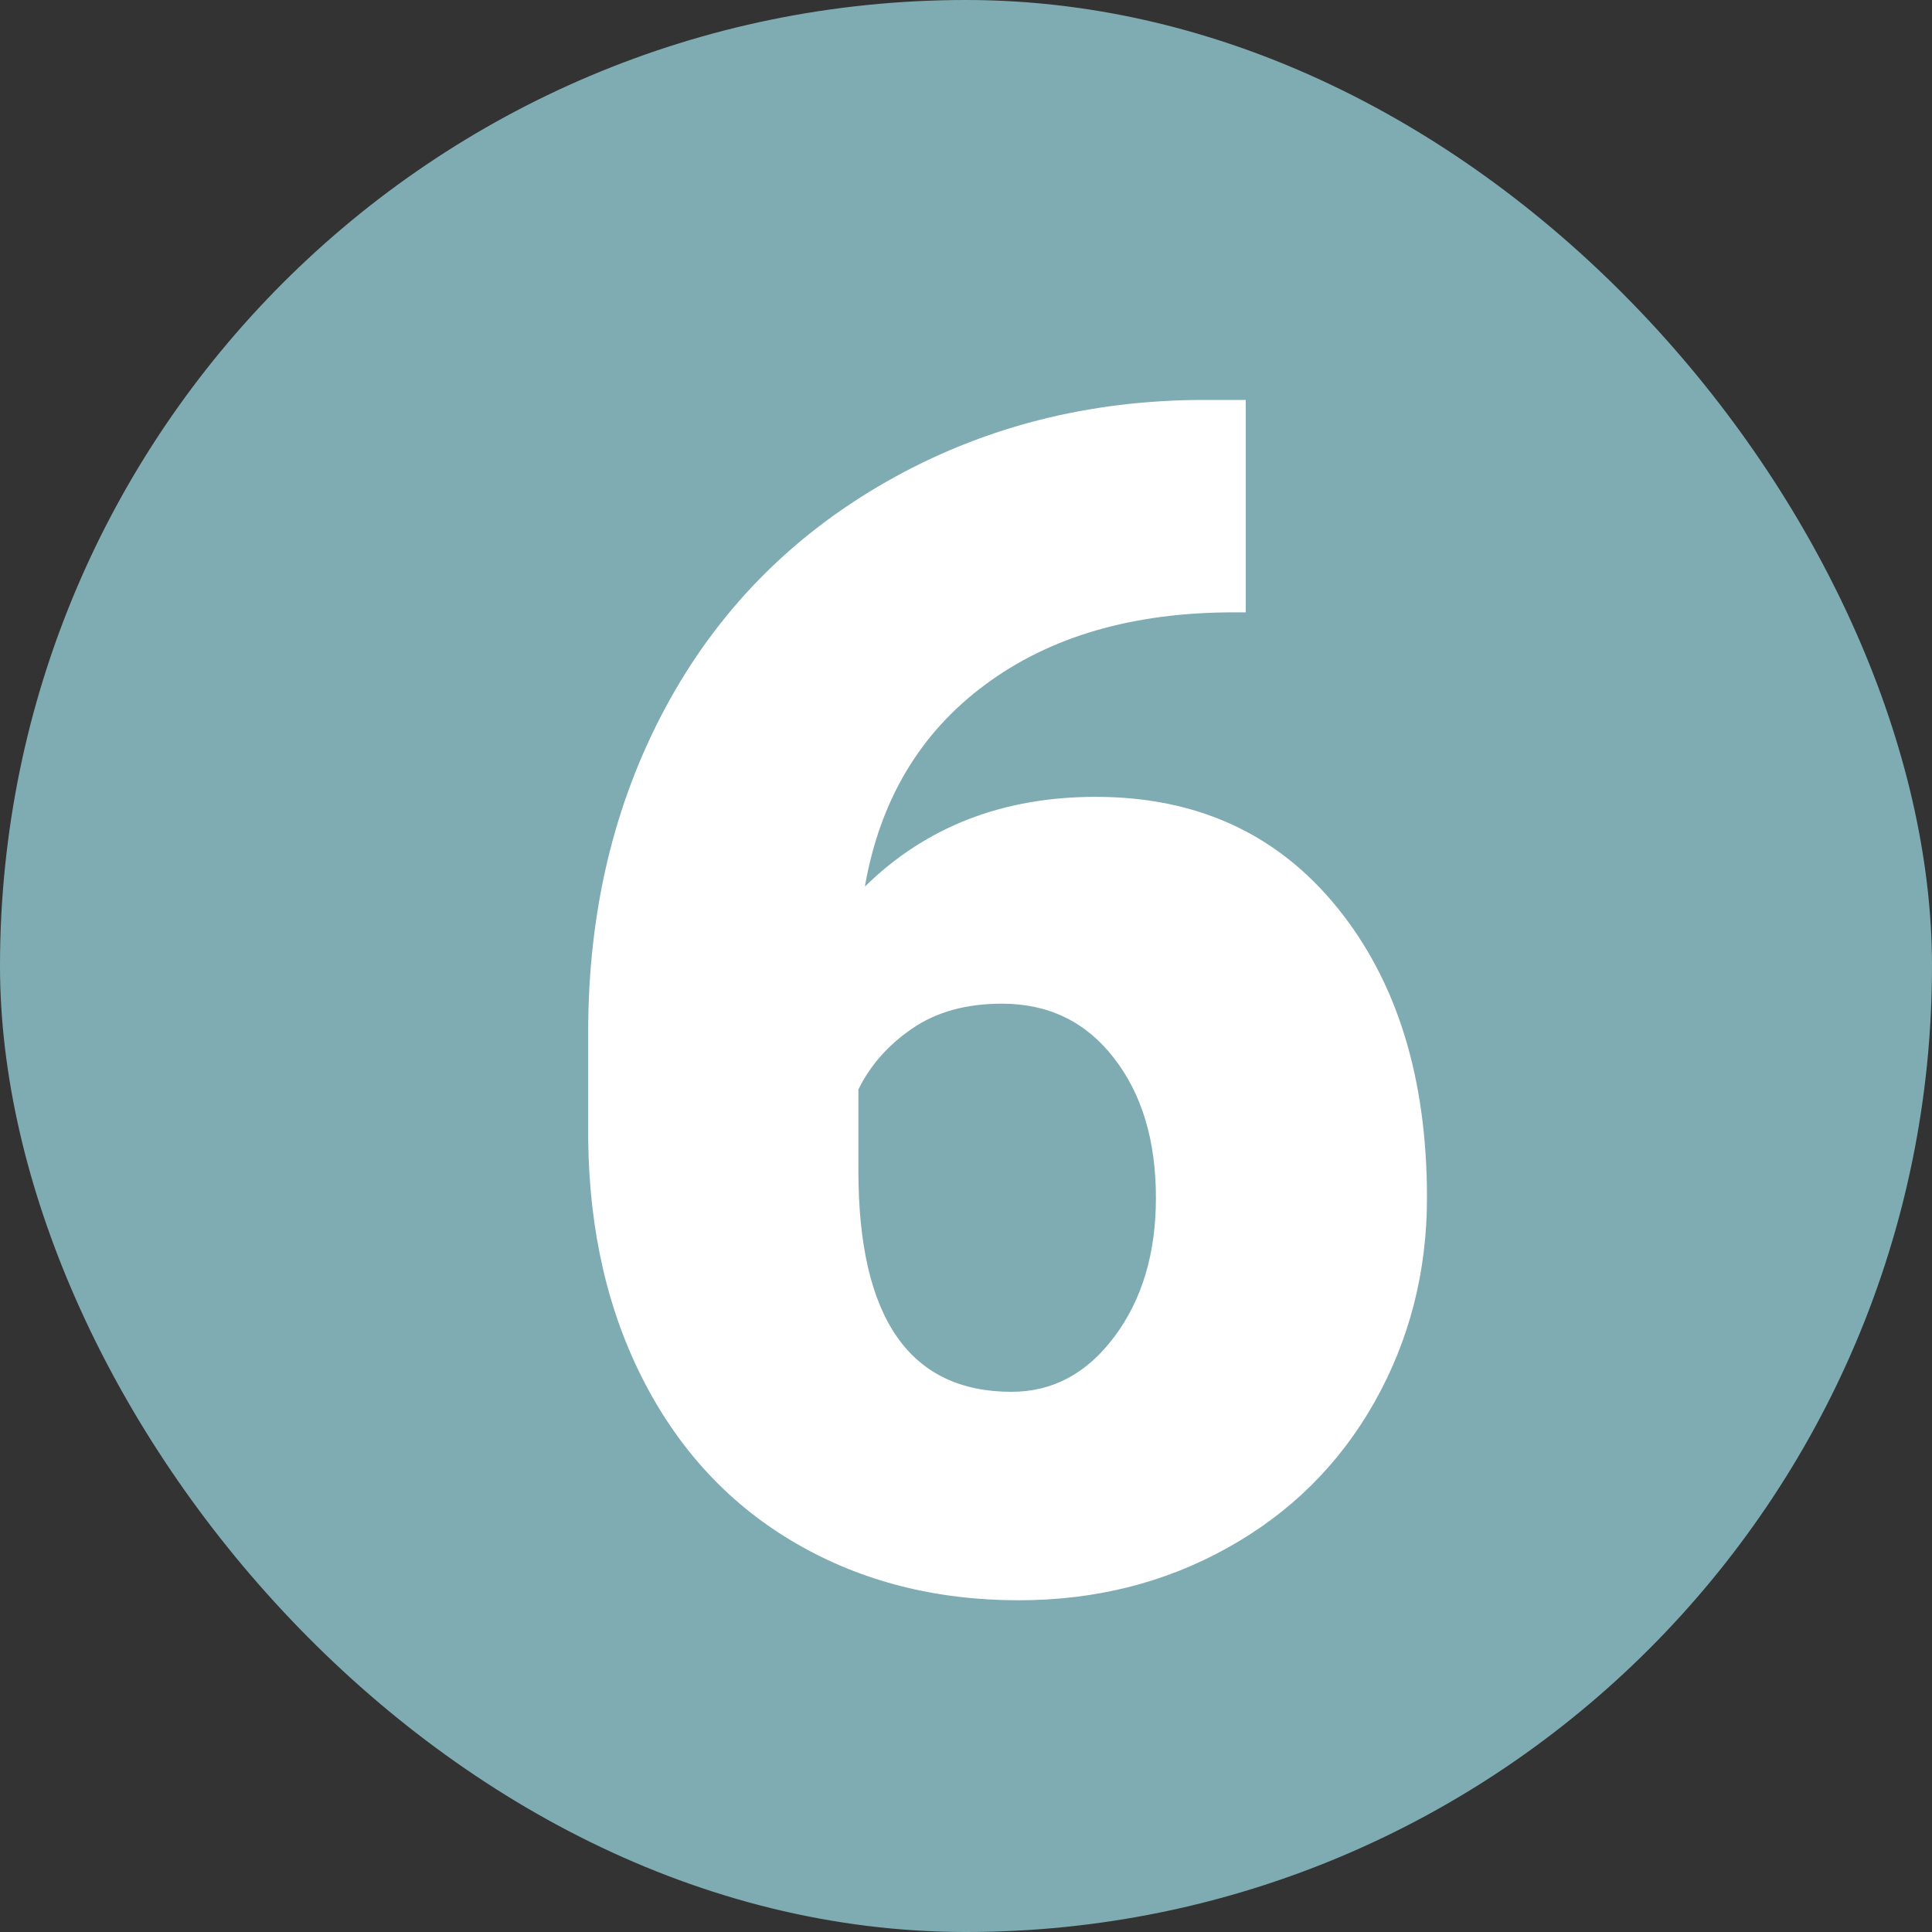
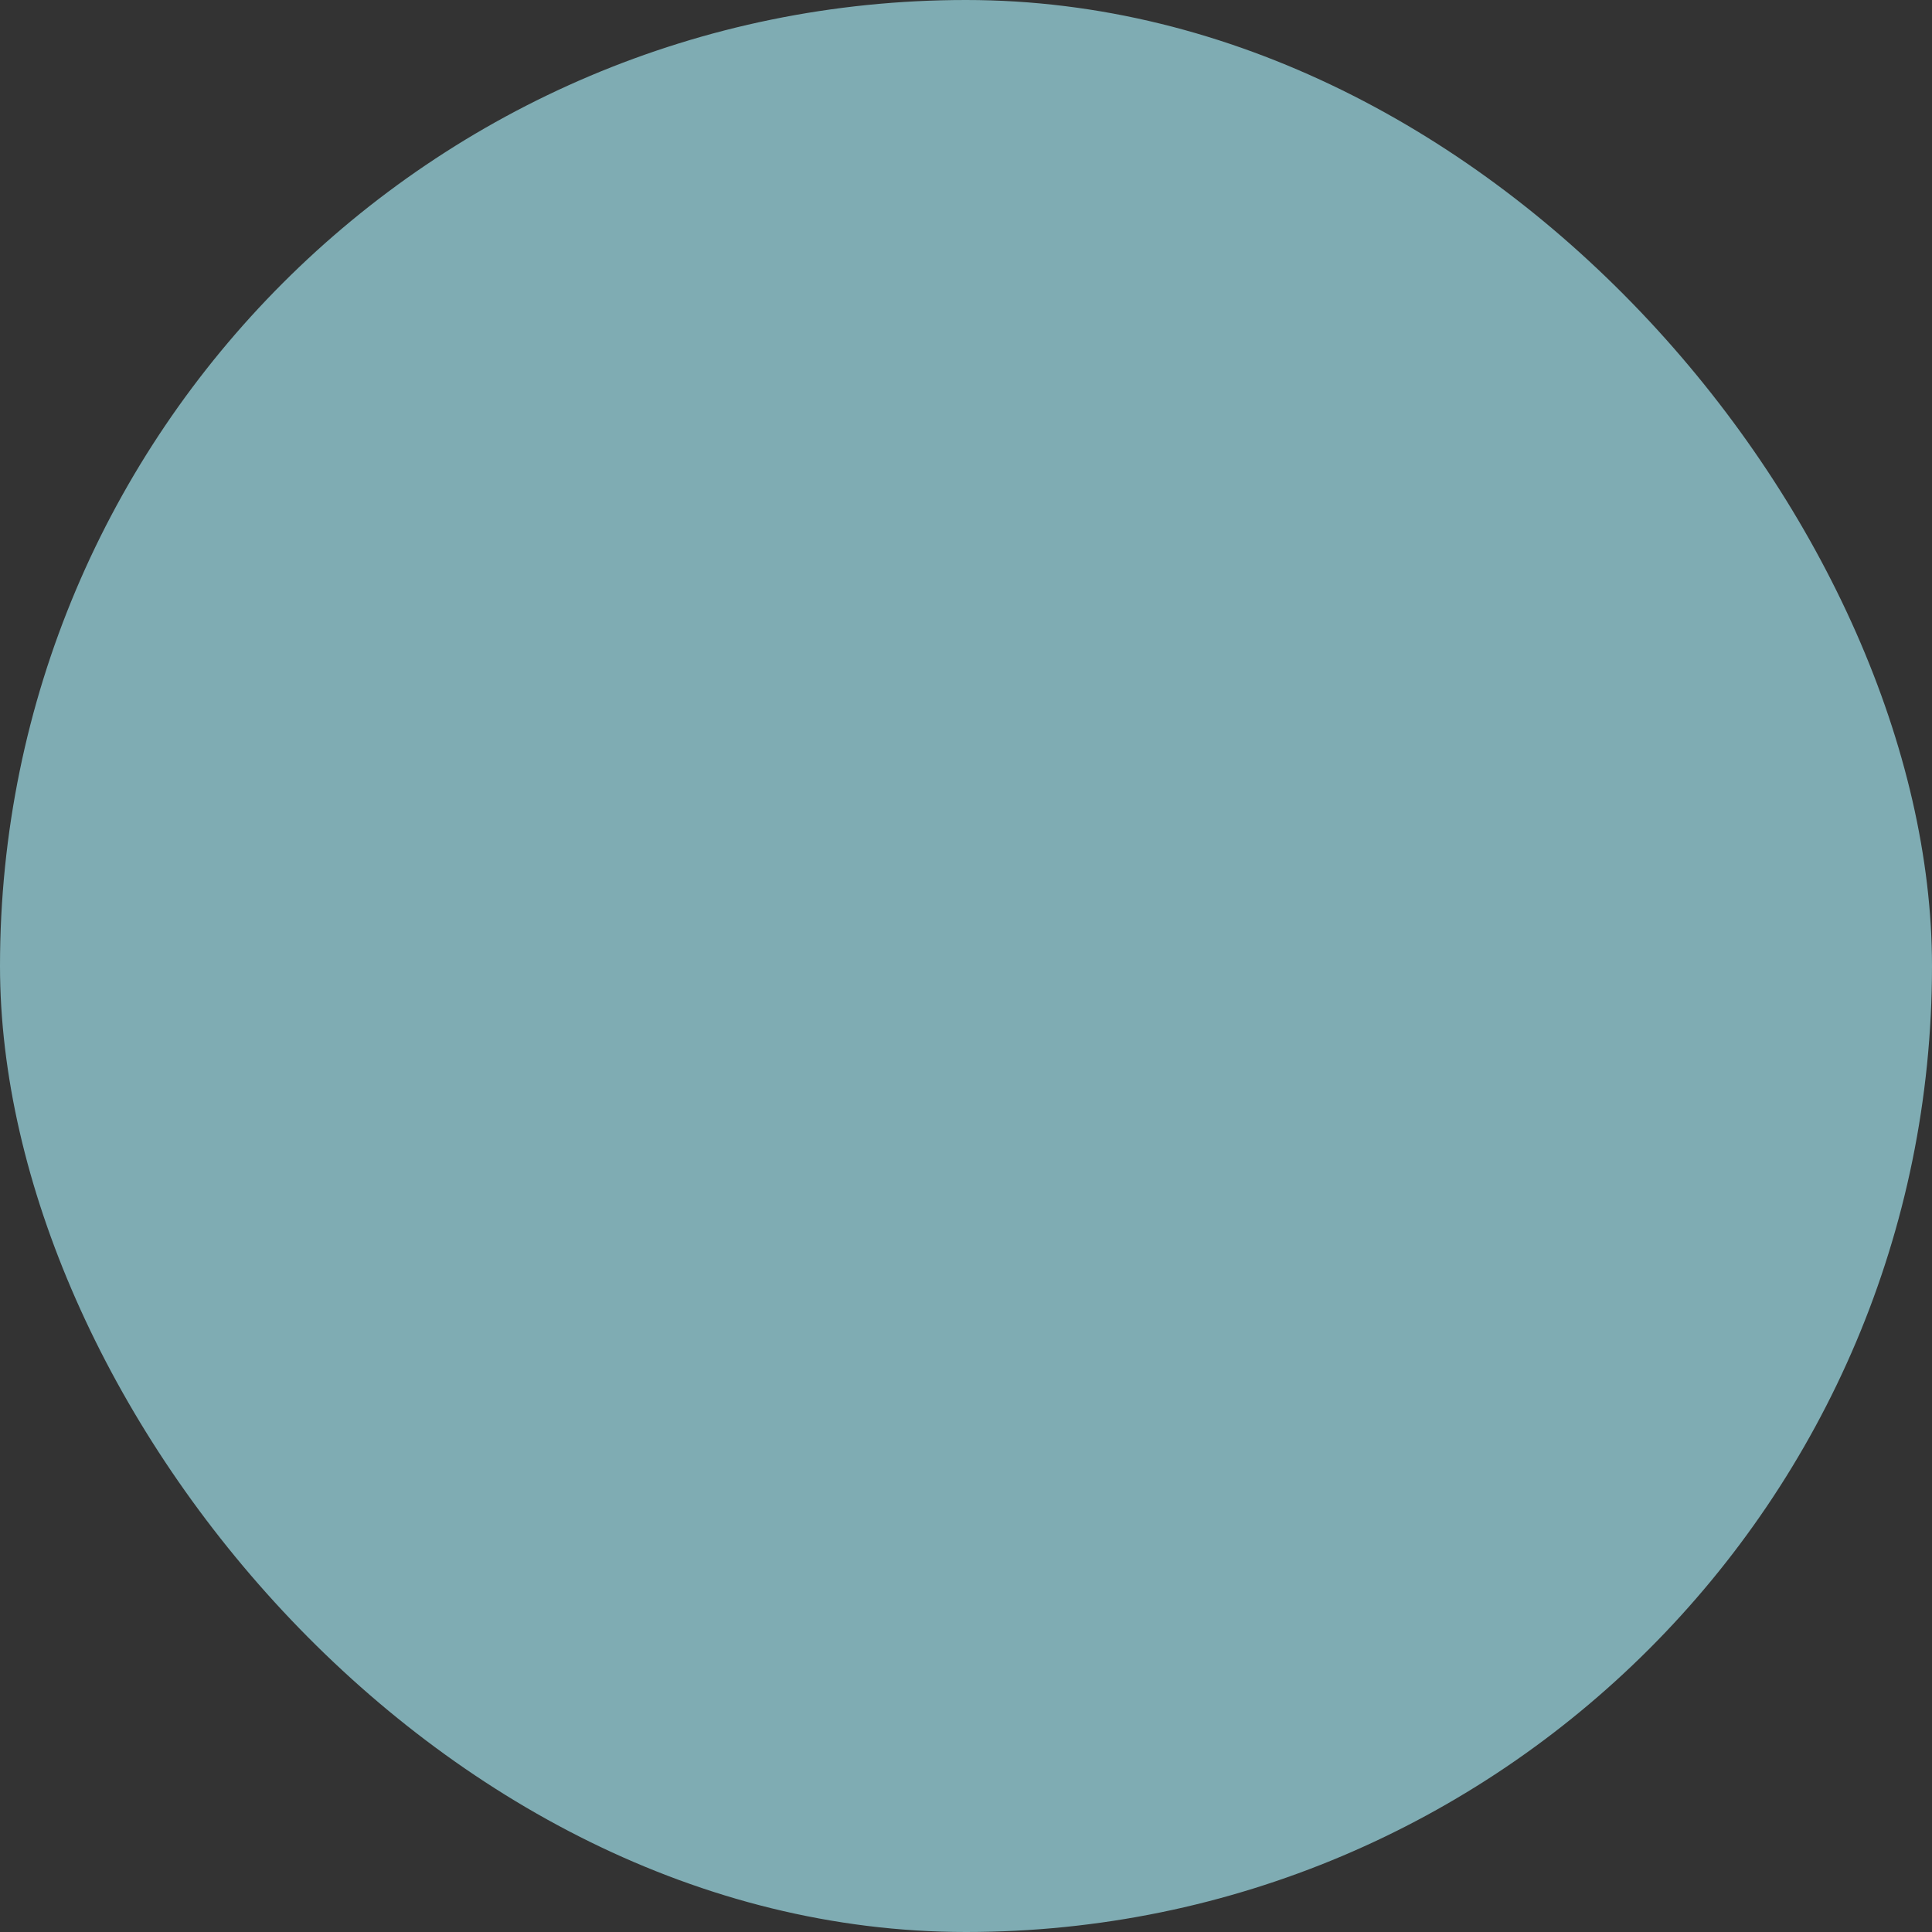
<svg xmlns="http://www.w3.org/2000/svg" width="20" height="20" viewBox="0 0 20 20">
  <rect x="0" y="0" width="20" height="20" fill="#333333" stroke="none" />
  <g fill="none" fill-rule="evenodd" transform="translate(-.6 -.6)">
    <rect width="20" height="20" x=".6" y=".6" fill="#7FACB3" rx="10" />
-     <path fill="#FFF" d="M13.496,4.74 L13.496,6.939 L13.371,6.939 C12.325,6.939 11.466,7.19 10.794,7.691 C10.121,8.191 9.708,8.887 9.553,9.778 C10.184,9.159 10.98,8.849 11.943,8.849 C12.989,8.849 13.822,9.23 14.442,9.994 C15.062,10.758 15.372,11.759 15.372,12.999 C15.372,13.768 15.19,14.474 14.828,15.116 C14.465,15.758 13.959,16.26 13.309,16.622 C12.659,16.985 11.938,17.166 11.146,17.166 C10.289,17.166 9.522,16.971 8.847,16.581 C8.172,16.191 7.646,15.633 7.27,14.908 C6.894,14.183 6.7,13.348 6.689,12.401 L6.689,11.281 C6.689,10.036 6.956,8.916 7.49,7.923 C8.024,6.93 8.786,6.151 9.777,5.586 C10.767,5.022 11.866,4.74 13.072,4.74 L13.496,4.74 Z M10.972,10.99 C10.601,10.99 10.292,11.076 10.042,11.248 C9.793,11.419 9.608,11.629 9.486,11.878 L9.486,12.717 C9.486,14.244 10.015,15.008 11.072,15.008 C11.498,15.008 11.853,14.817 12.138,14.435 C12.423,14.053 12.566,13.575 12.566,12.999 C12.566,12.407 12.421,11.924 12.13,11.551 C11.84,11.177 11.454,10.99 10.972,10.99 Z" />
  </g>
</svg>